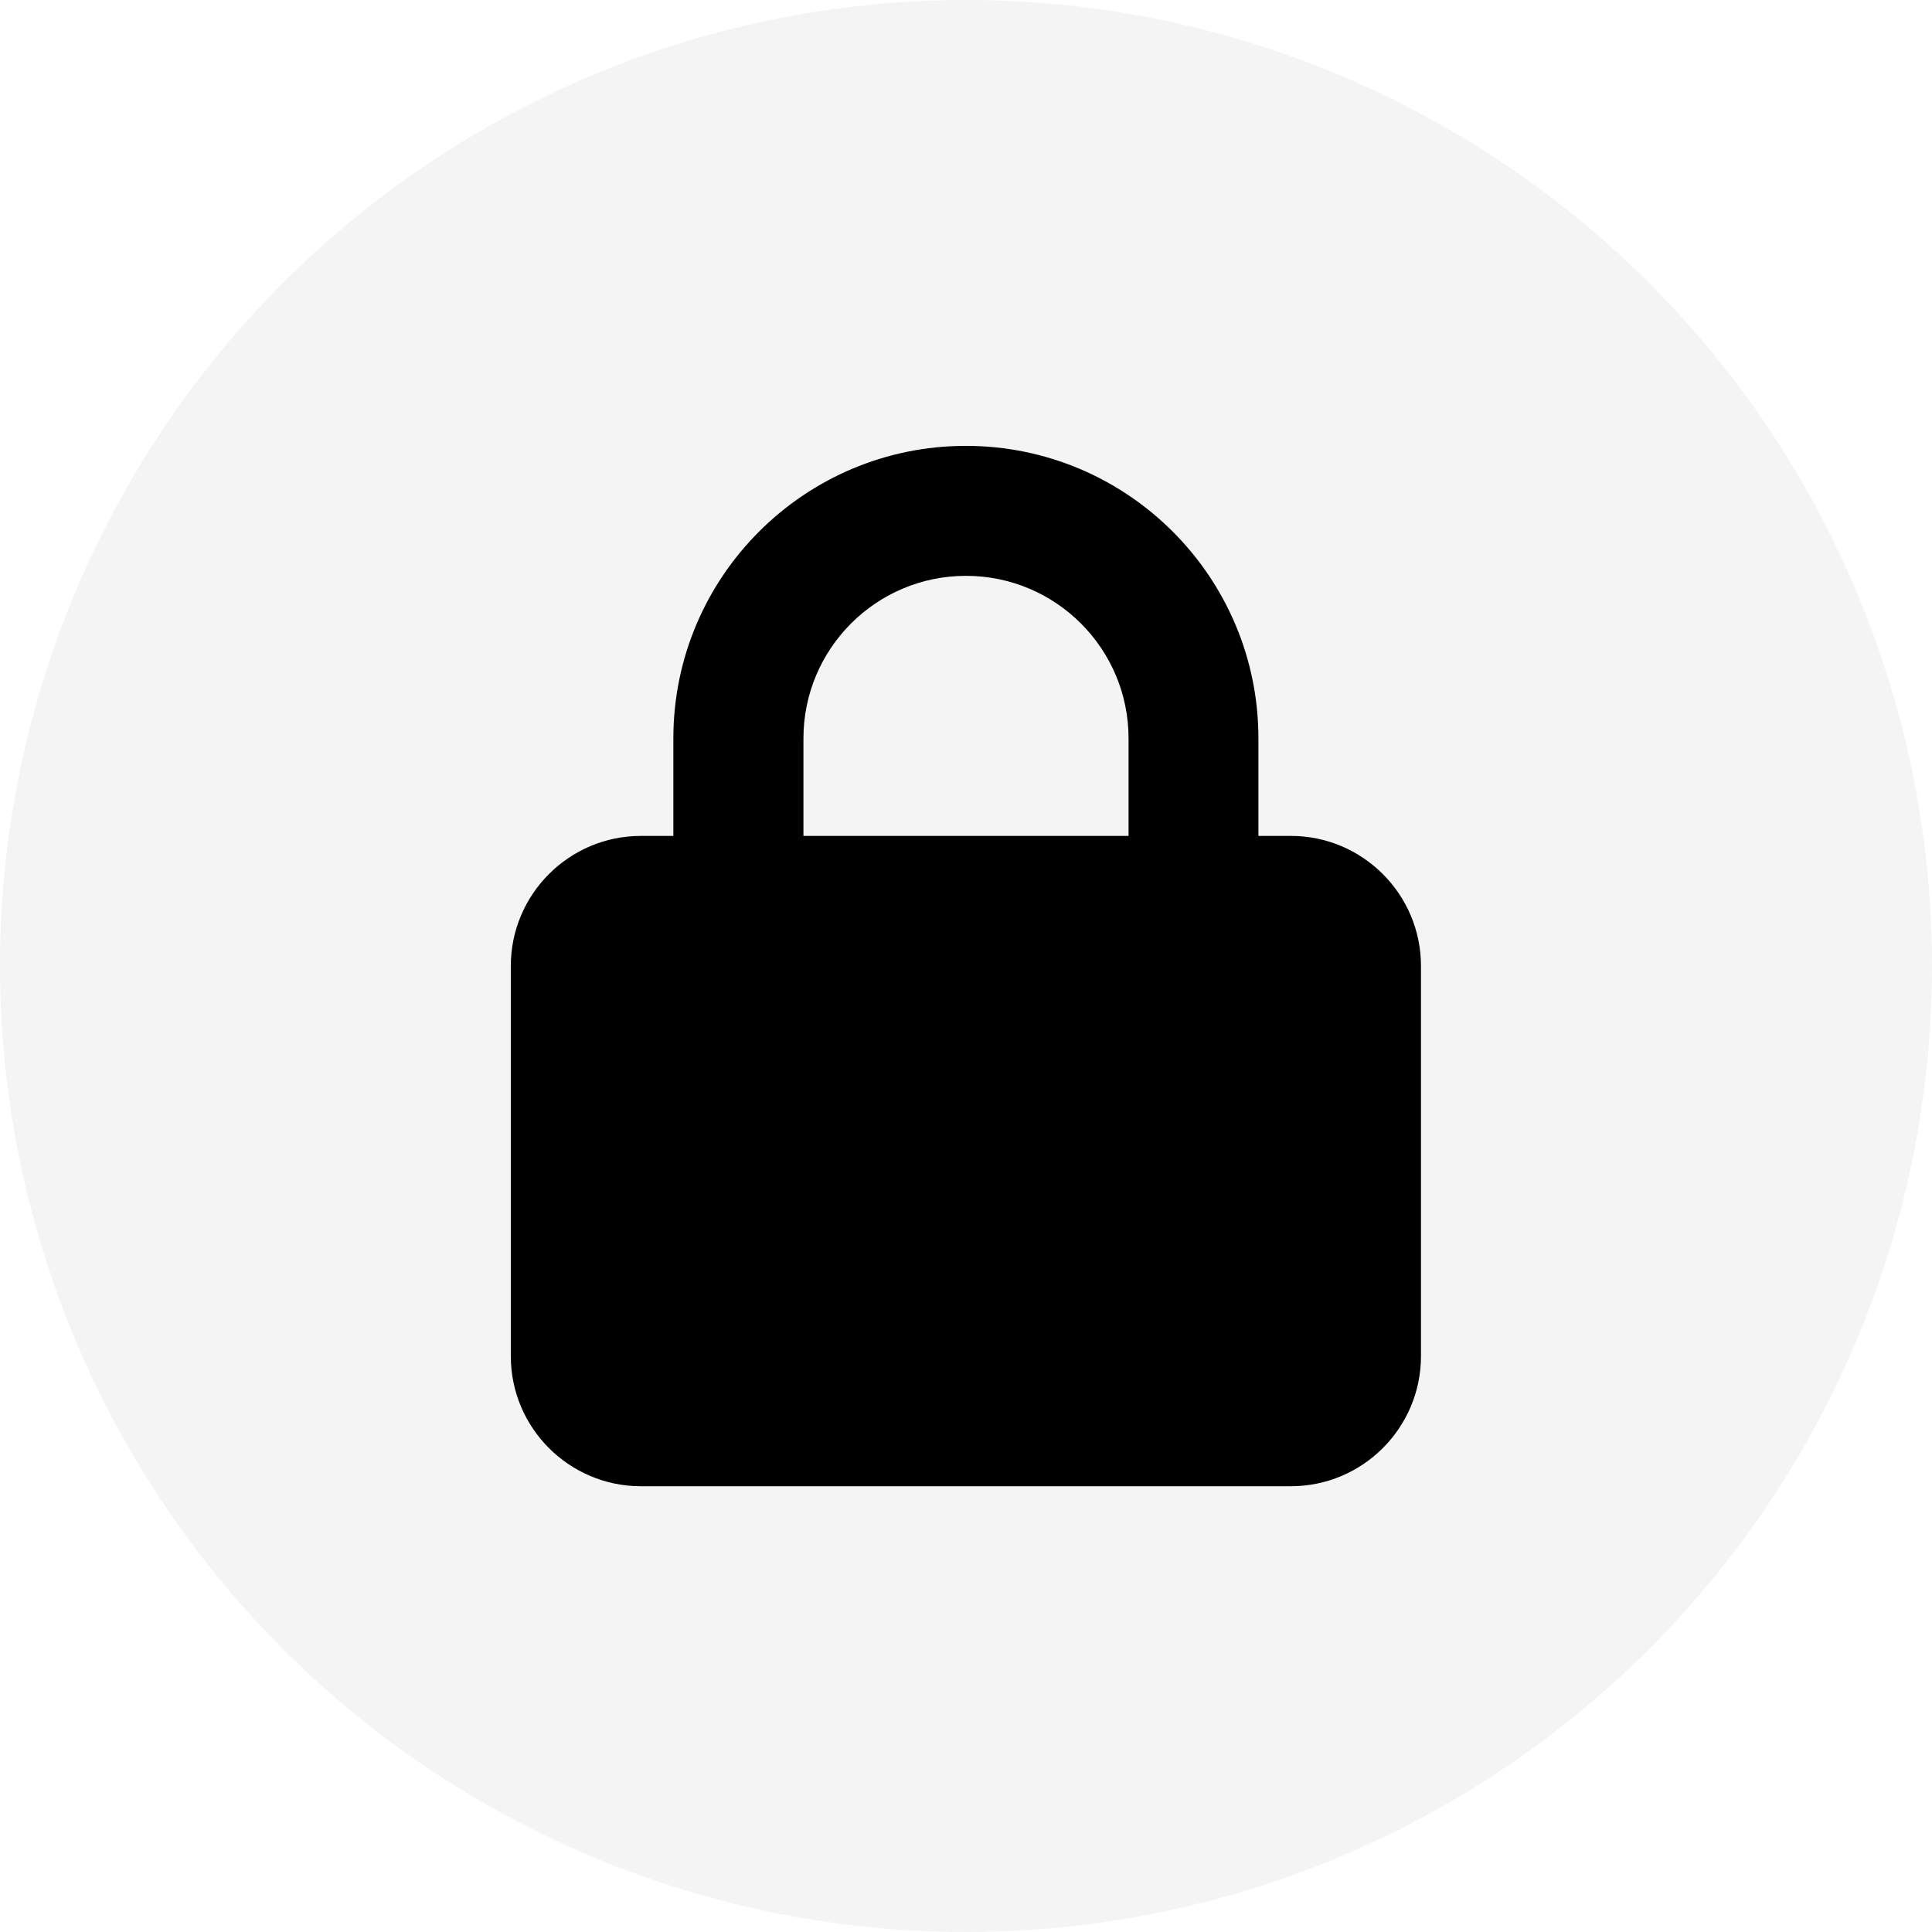
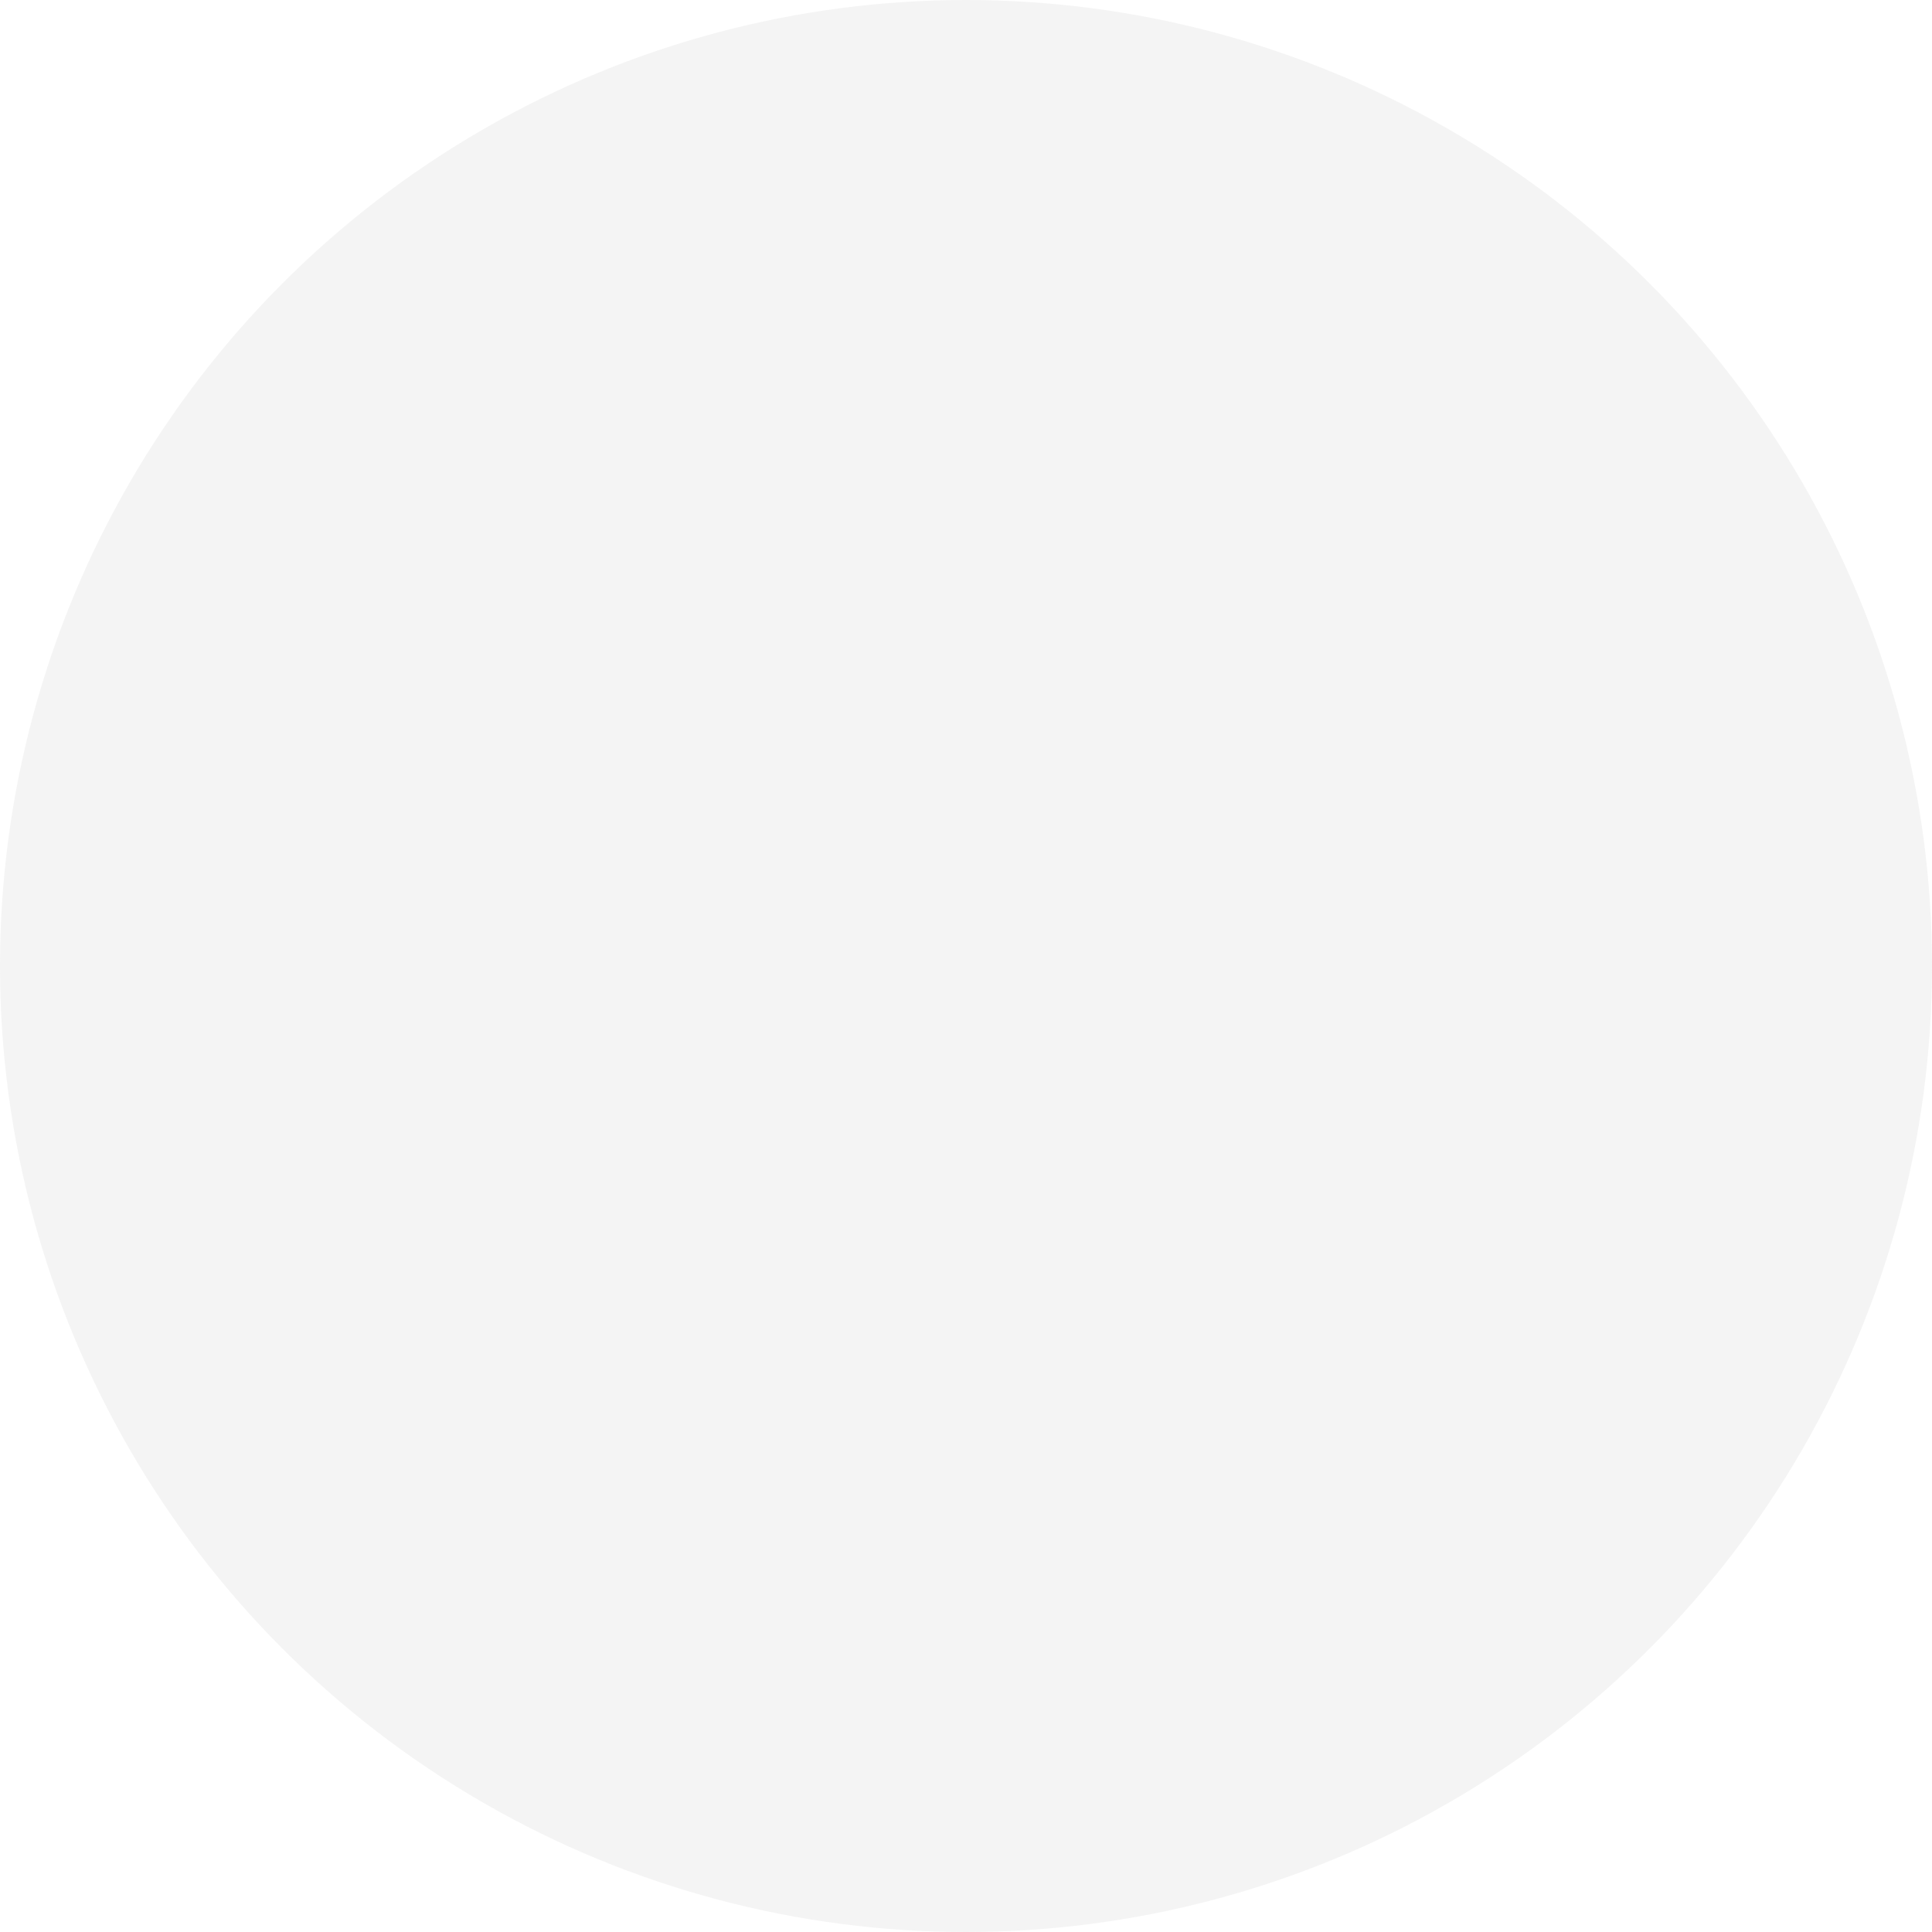
<svg xmlns="http://www.w3.org/2000/svg" xmlns:ns1="http://www.inkscape.org/namespaces/inkscape" xmlns:ns2="http://sodipodi.sourceforge.net/DTD/sodipodi-0.dtd" width="65" height="65" viewBox="0 0 17.198 17.198" version="1.1" id="svg8" ns1:version="1.2.2 (1:1.2.2+202305151915+b0a8486541)" ns2:docname="icon-lock.svg" xml:space="preserve">
  <defs id="defs2" />
  <ns2:namedview id="base" pagecolor="#ffffff" bordercolor="#666666" borderopacity="1.0" ns1:pageopacity="0.0" ns1:pageshadow="2" ns1:zoom="2.8" ns1:cx="-110.89286" ns1:cy="81.964286" ns1:document-units="mm" ns1:current-layer="layer1" showgrid="false" ns1:window-width="1848" ns1:window-height="1136" ns1:window-x="72" ns1:window-y="27" ns1:window-maximized="1" units="px" ns1:showpageshadow="2" ns1:pagecheckerboard="0" ns1:deskcolor="#d1d1d1" />
  <g ns1:label="Layer 1" ns1:groupmode="layer" id="layer1" transform="translate(0,-279.802)">
    <circle style="opacity:0.449;fill:#e6e6e6;stroke-width:0.018" id="path23" cx="8.599" cy="288.401" r="8.599" />
-     <path d="m 7.152,286.375 v 0.868 h 2.894 v -0.868 c 0,-0.799 -0.648,-1.447 -1.447,-1.447 -0.799,0 -1.447,0.648 -1.447,1.447 z m -1.158,0.868 v -0.868 c 0,-1.438 1.167,-2.604 2.604,-2.604 1.438,0 2.604,1.167 2.604,2.604 v 0.868 h 0.289 c 0.638,0 1.158,0.519 1.158,1.158 v 3.473 c 0,0.638 -0.519,1.158 -1.158,1.158 H 5.705 c -0.638,0 -1.158,-0.519 -1.158,-1.158 v -3.473 c 0,-0.638 0.519,-1.158 1.158,-1.158 z" id="path332" style="stroke-width:0.018" />
  </g>
</svg>